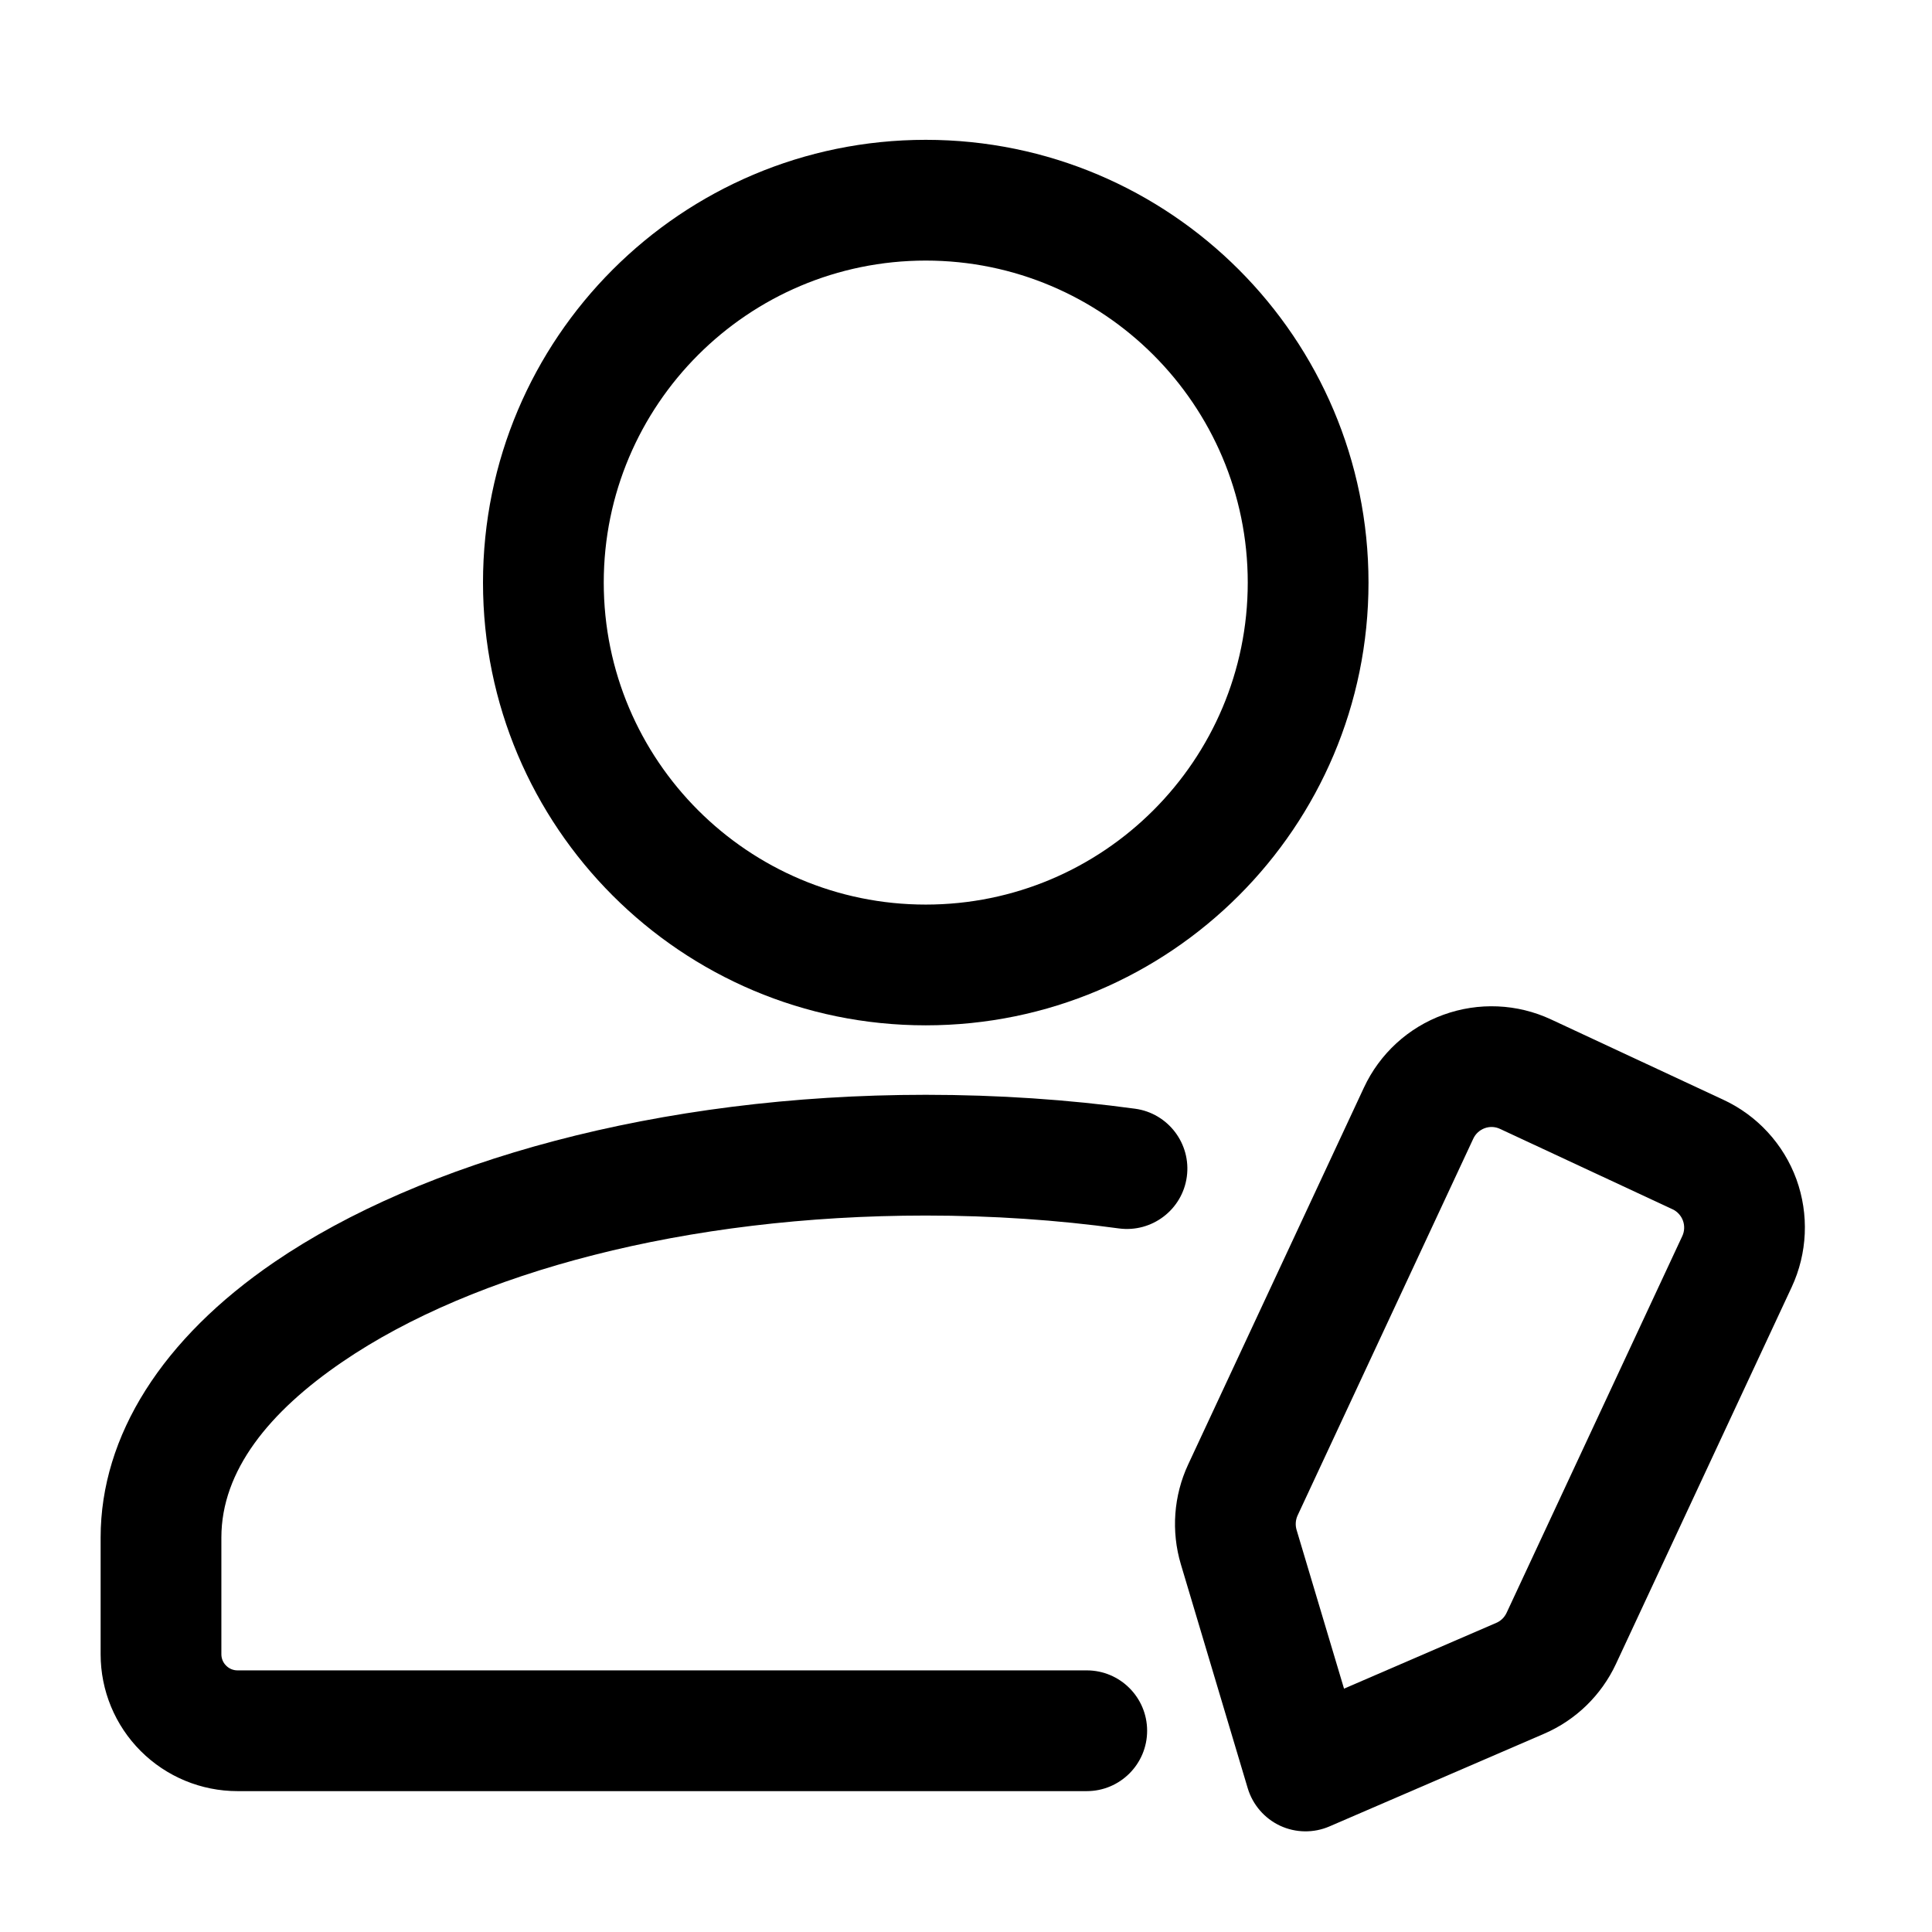
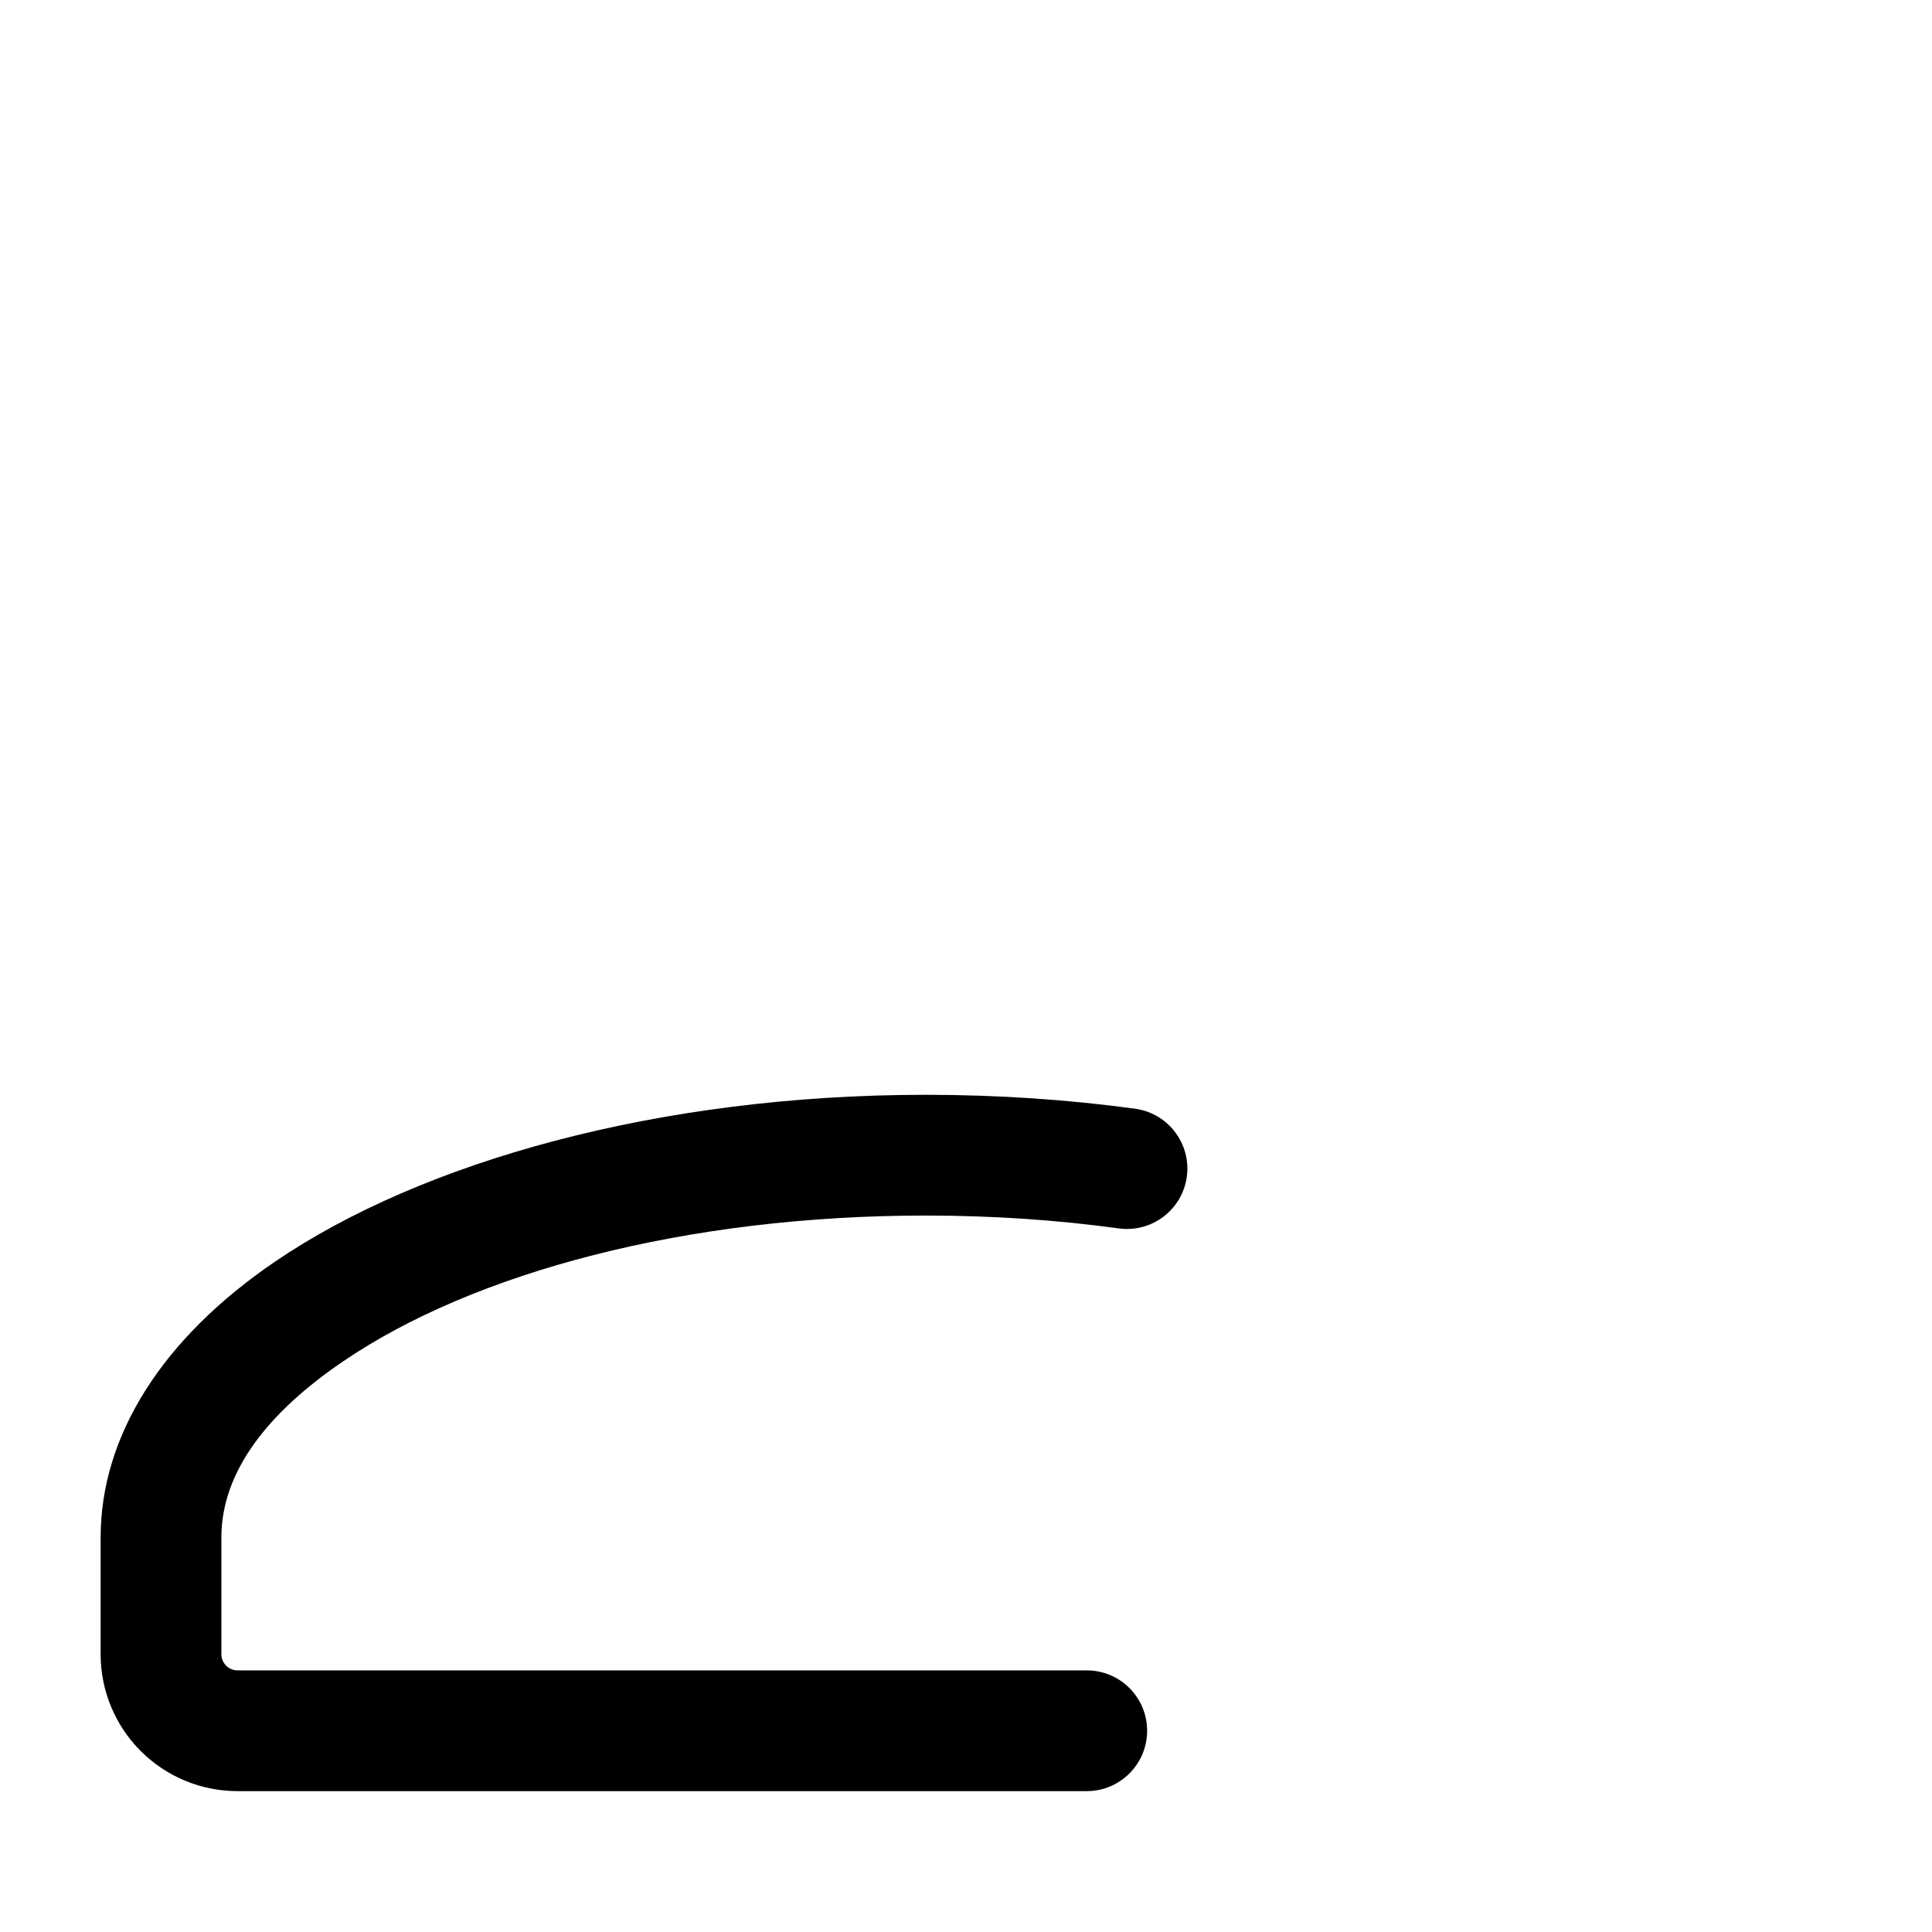
<svg xmlns="http://www.w3.org/2000/svg" className="rsvg-icon" clipRule="evenodd" fillRule="evenodd" strokeLinejoin="round" strokeMiterlimit="2" viewBox="0 0 24 24">
  <g>
-     <path d="m22.257 15.989c.196-.421.217-.902.059-1.339-.159-.436-.485-.791-.905-.987-.642-.299-1.5-.7-2.143-.999-.42-.196-.901-.217-1.338-.058-.436.158-.791.484-.987.905-.624 1.338-1.763 3.781-2.183 4.681-.181.388-.213.83-.091 1.24.248.829.831 2.783.831 2.783.062.205.208.374.402.465.194.09.418.093.614.008 0 0 1.872-.808 2.666-1.151.394-.17.711-.479.892-.867zm-1.359-.634-2.183 4.681c-.026.055-.071.1-.128.124l-1.891.817s-.59-1.974-.59-1.974c-.017-.059-.012-.122.013-.177l2.183-4.682c.028-.06.079-.106.141-.129.063-.023.131-.02.192.009l2.142.998c.06.028.106.079.129.141.023.063.02.132-.008.192z" />
    <path d="m13.5 20.75h-10.55c-.053 0-.104-.021-.141-.059-.038-.037-.059-.088-.059-.141v-1.45c0-.831.593-1.562 1.507-2.185 1.632-1.113 4.273-1.815 7.243-1.815.83 0 1.634.055 2.399.16.41.055.788-.232.844-.642s-.232-.789-.642-.845c-.829-.113-1.701-.173-2.601-.173-3.322 0-6.263.831-8.089 2.076-1.393.95-2.161 2.157-2.161 3.424v1.45c0 .451.179.883.498 1.202s.751.498 1.202.498h10.55c.414 0 .75-.336.75-.75s-.336-.75-.75-.75z" />
-     <path d="m11.5 1.737c-3.036 0-5.5 2.465-5.5 5.5 0 3.036 2.464 5.5 5.5 5.5s5.5-2.464 5.5-5.5c0-3.035-2.464-5.5-5.5-5.5zm0 1.5c2.208 0 4 1.793 4 4 0 2.208-1.792 4-4 4s-4-1.792-4-4c0-2.207 1.792-4 4-4z" />
  </g>
</svg>